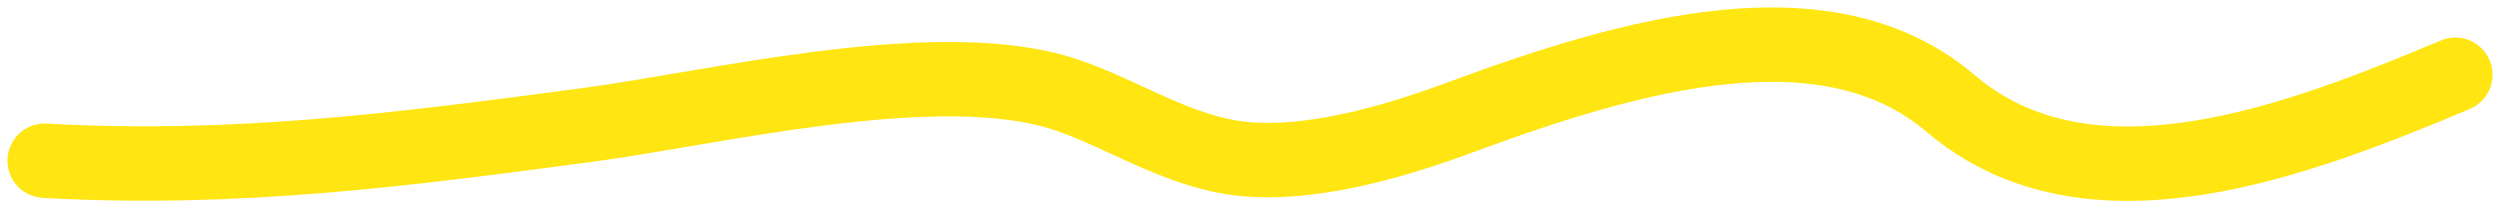
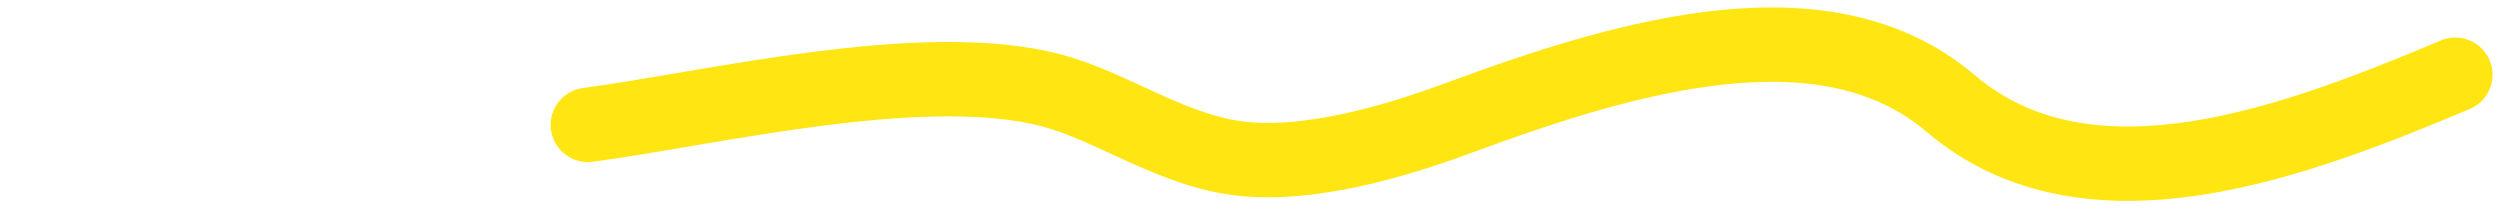
<svg xmlns="http://www.w3.org/2000/svg" fill="none" height="100%" overflow="visible" preserveAspectRatio="none" style="display: block;" viewBox="0 0 168 14" width="100%">
-   <path d="M165 5.021C154.443 9.449 140.431 14.899 131.077 6.947C122.817 -0.074 109.785 3.58 98.287 7.83C94.846 9.102 88.769 11.152 83.685 10.692C78.945 10.264 74.868 7.203 70.72 6.091C62.134 3.789 47.887 7.273 39.504 8.392C27.238 10.028 15.841 11.527 3 10.799" id="Vector 10" stroke="#FFE613" stroke-linecap="round" stroke-width="5" />
+   <path d="M165 5.021C154.443 9.449 140.431 14.899 131.077 6.947C122.817 -0.074 109.785 3.58 98.287 7.83C94.846 9.102 88.769 11.152 83.685 10.692C78.945 10.264 74.868 7.203 70.72 6.091C62.134 3.789 47.887 7.273 39.504 8.392" id="Vector 10" stroke="#FFE613" stroke-linecap="round" stroke-width="5" />
</svg>